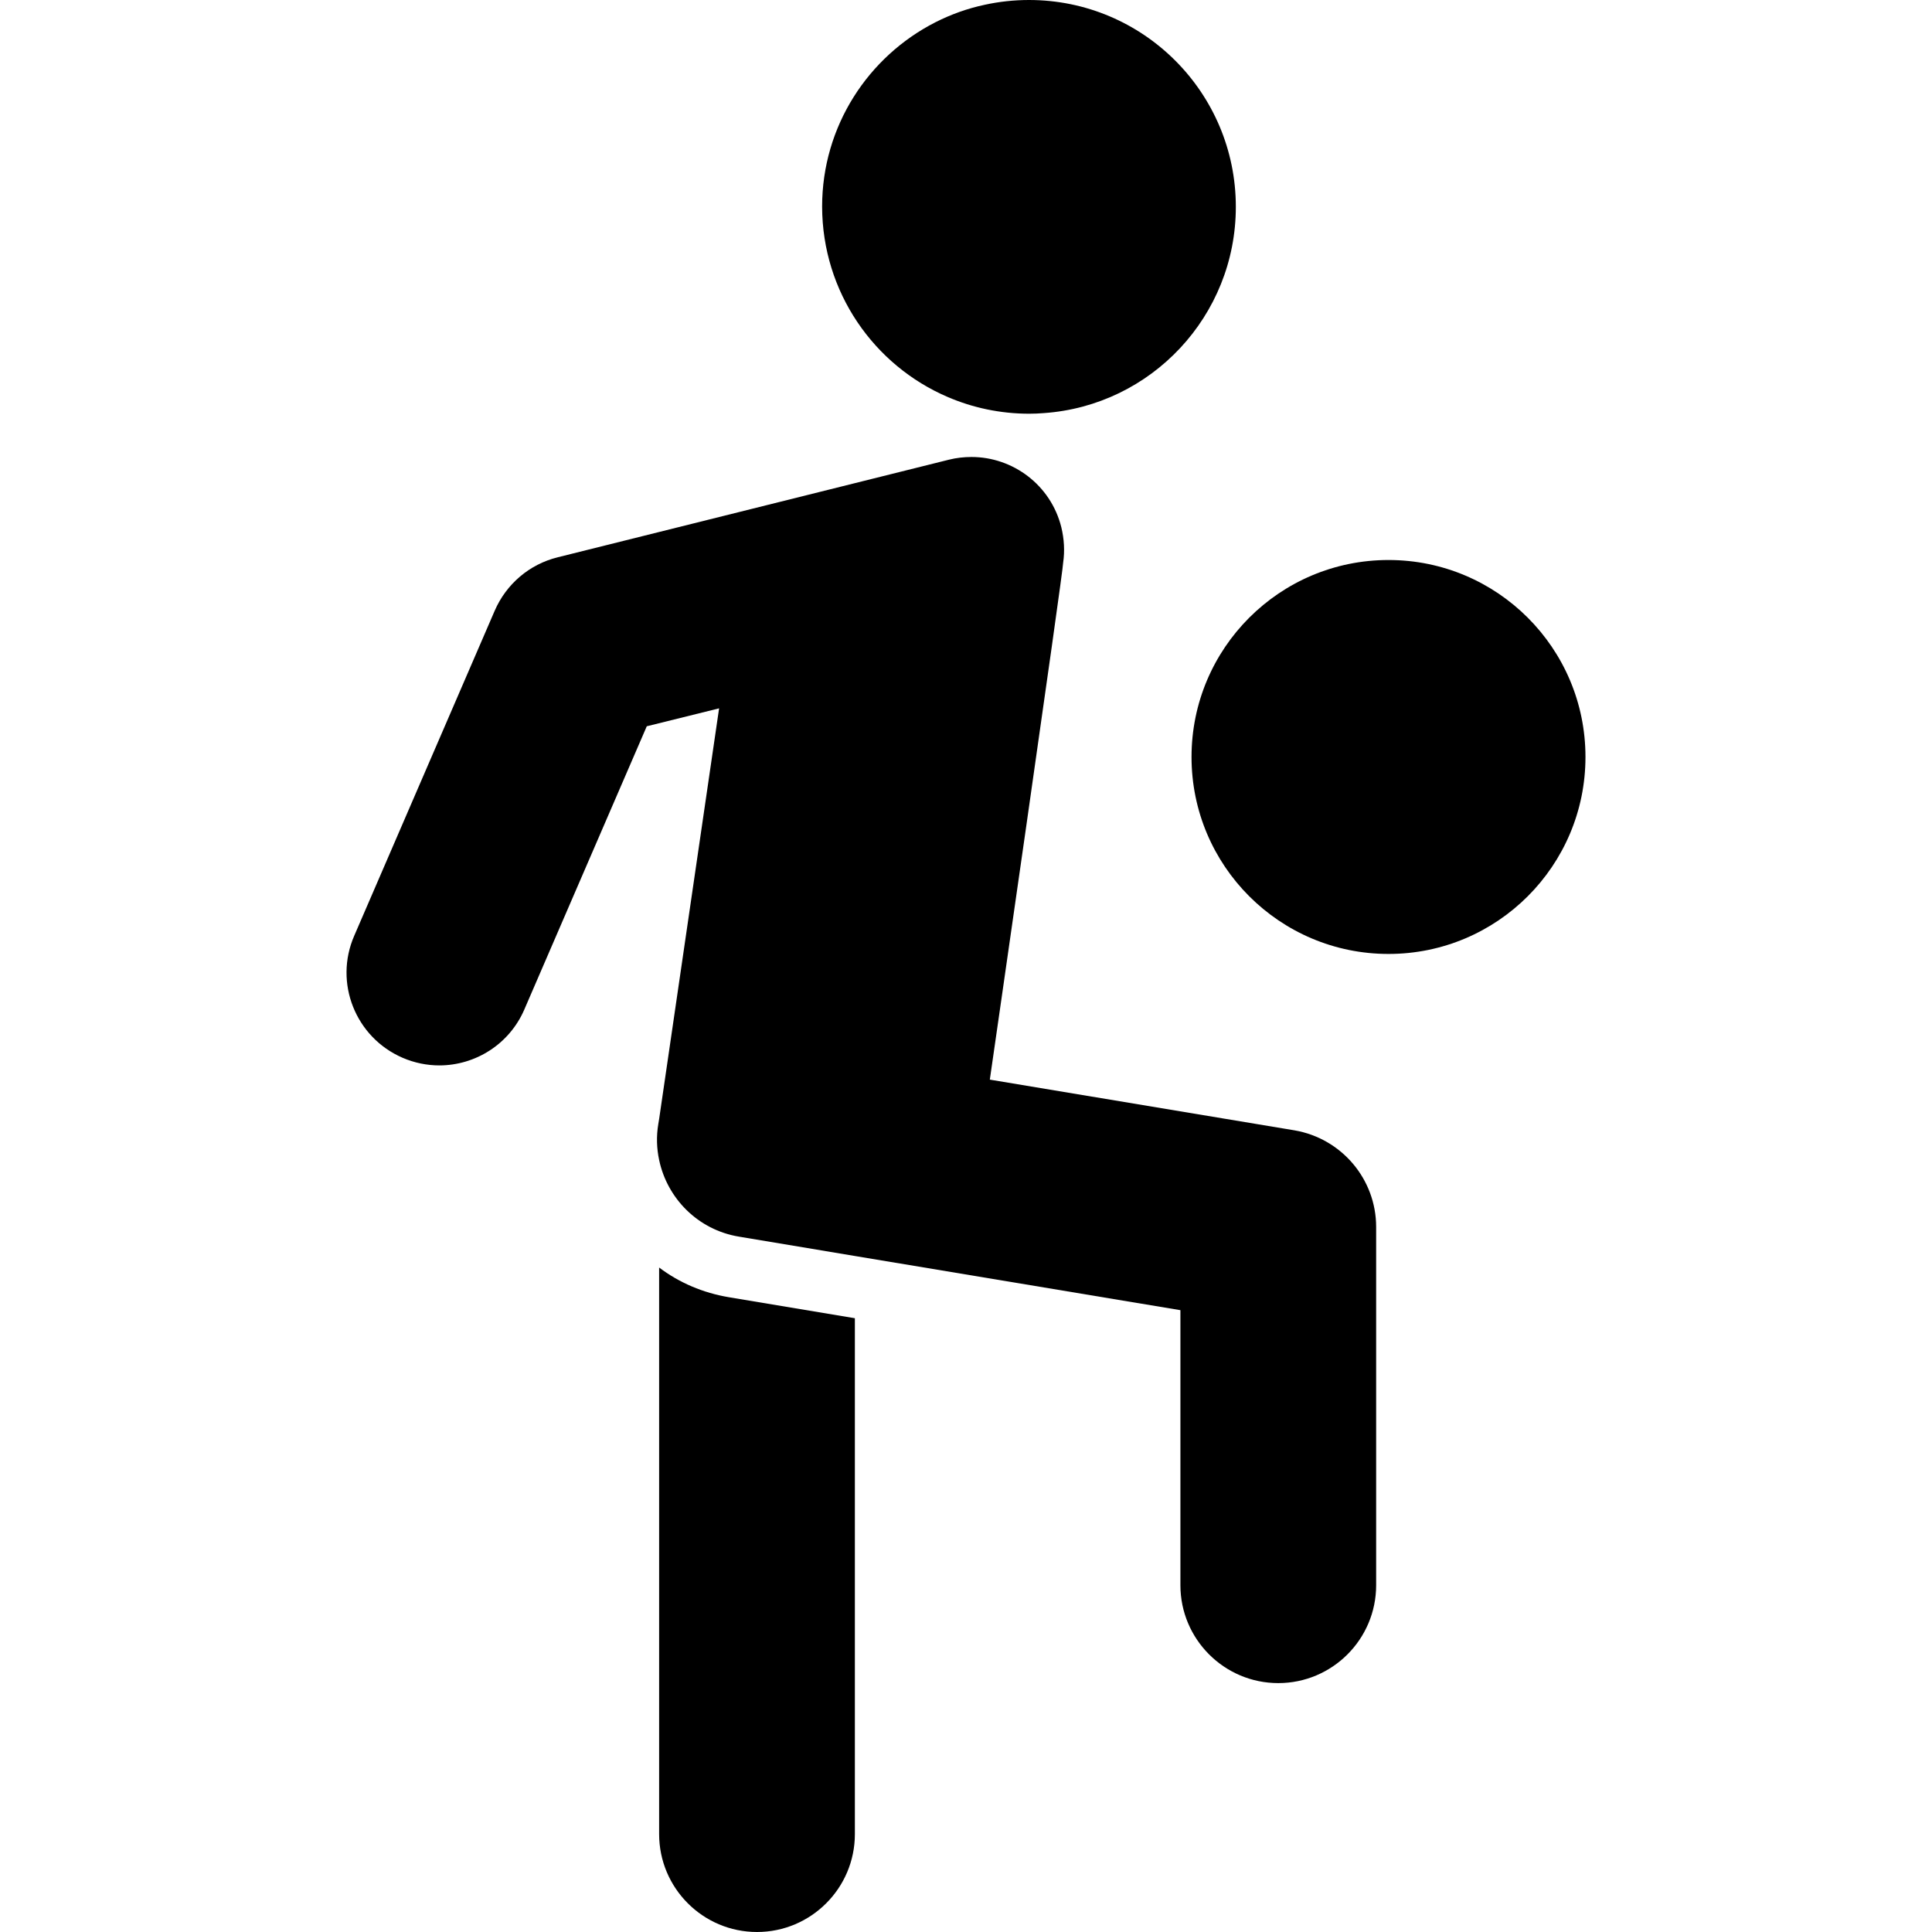
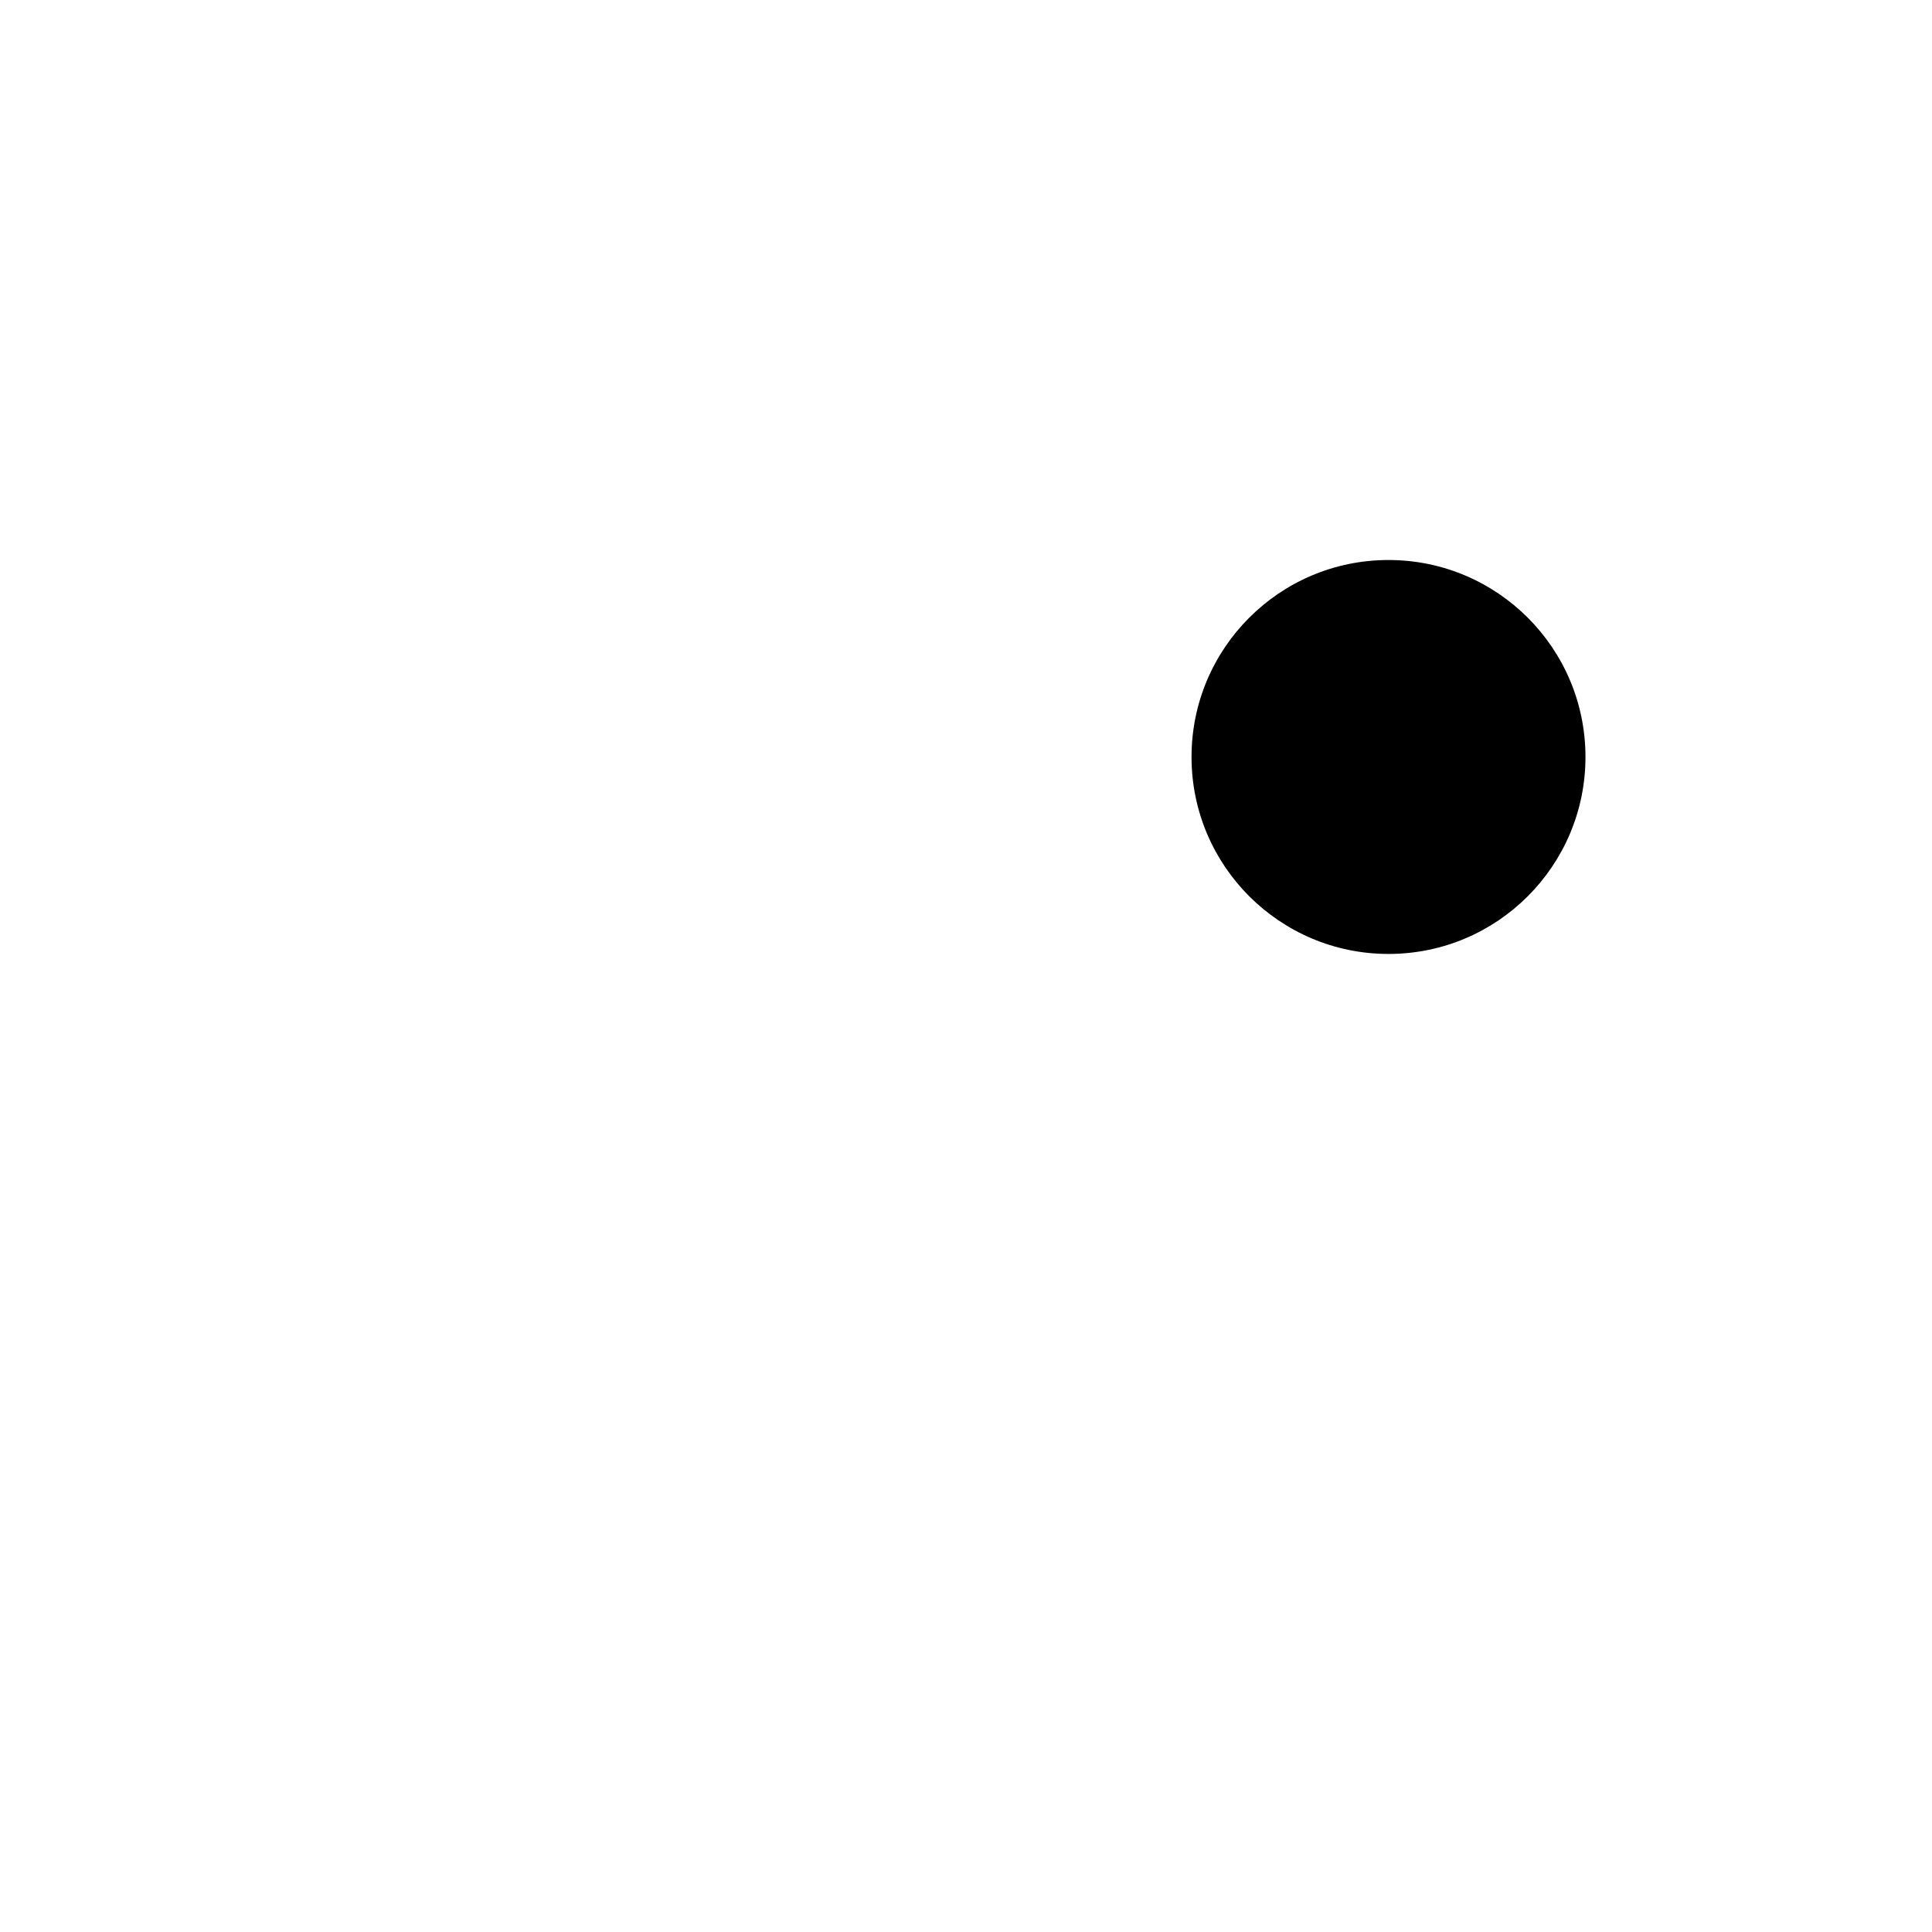
<svg xmlns="http://www.w3.org/2000/svg" version="1.1" id="Capa_1" x="0px" y="0px" width="937.701px" height="937.7px" viewBox="0 0 937.701 937.7" style="enable-background:new 0 0 937.701 937.7;" xml:space="preserve">
  <g>
    <g>
-       <path d="M414.913,639.8l-61.199-10.2c-12.5-2.1-24-7-33.801-14.399v275c0,26.199,21.301,47.5,47.5,47.5    c26.2,0,47.5-21.301,47.5-47.5V639.8z" />
-       <path d="M240.113,296.4l-68.2,157.8c-9.9,22.8,0.6,49.3,23.5,59.199c5.8,2.5,11.9,3.7,17.8,3.7c17.4,0,34-10.2,41.3-27.2    L313.913,352.5l35.101-8.7l-25.9,177.4l-3.2,21.899l-0.399,2.4c-1,6-0.8,11.899,0.399,17.5c3.9,18.6,18.801,33.899,38.7,37.2    l56.3,9.399l158,26.3v133.5c0,26.2,21.301,47.5,47.5,47.5c26.2,0,47.5-21.3,47.5-47.5V595.5c0-23.2-16.8-43-39.699-46.9    L480.413,524c0,0,35.801-248,35.601-251c0.8-5.5,0.5-11.3-0.9-17.1c-5.1-20.5-23.5-34.1-43.6-34.1c-3.6,0-7.299,0.4-10.9,1.3    l-190,47.4C256.914,273.9,245.713,283.5,240.113,296.4z" />
-       <path d="M460.014,192.7c12.099,5.2,25.5,8.1,39.5,8.1c2.399,0,4.8-0.1,7.1-0.3c52.101-3.6,93.2-47.1,93.2-100.1    c0-55.4-44.9-100.4-100.4-100.4c-7.3,0-14.5,0.8-21.399,2.3c-8.5,1.8-16.5,4.7-24,8.5c-32.601,16.6-55,50.4-55,89.5    C399.113,141.8,424.214,177.4,460.014,192.7z" />
      <circle cx="673.913" cy="367.4" r="95.6" />
    </g>
  </g>
  <g>
</g>
  <g>
</g>
  <g>
</g>
  <g>
</g>
  <g>
</g>
  <g>
</g>
  <g>
</g>
  <g>
</g>
  <g>
</g>
  <g>
</g>
  <g>
</g>
  <g>
</g>
  <g>
</g>
  <g>
</g>
  <g>
</g>
</svg>